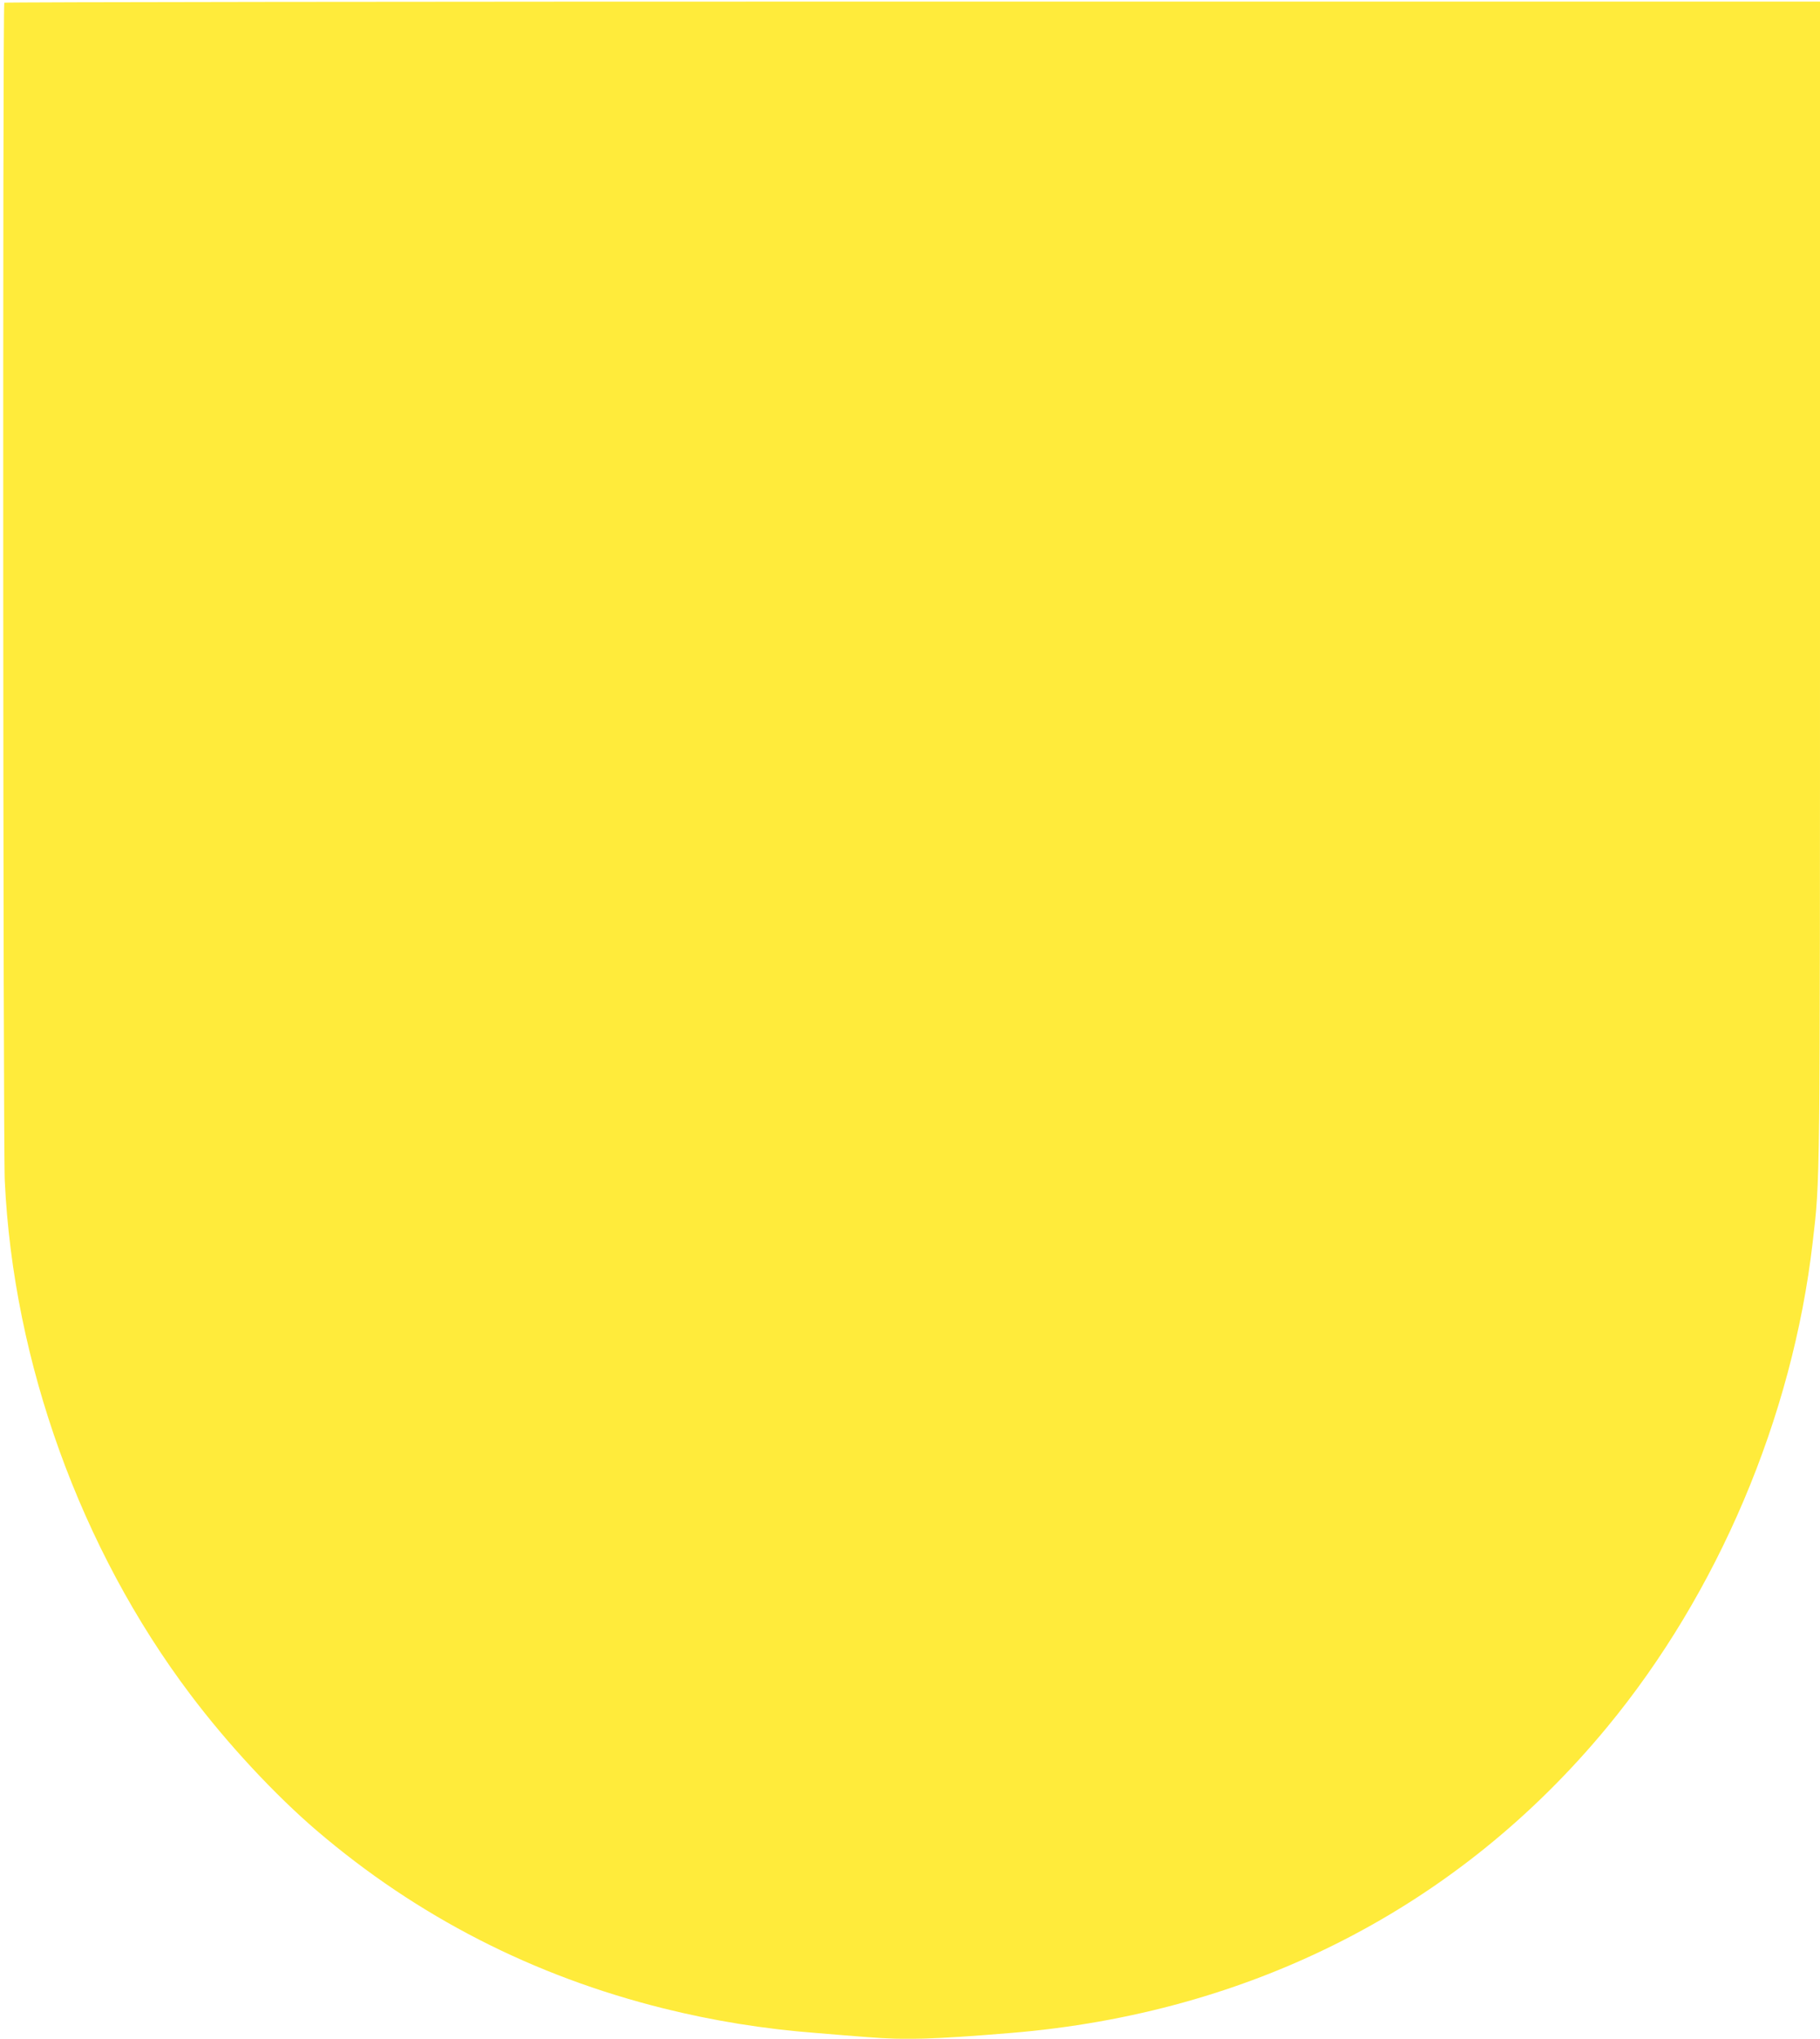
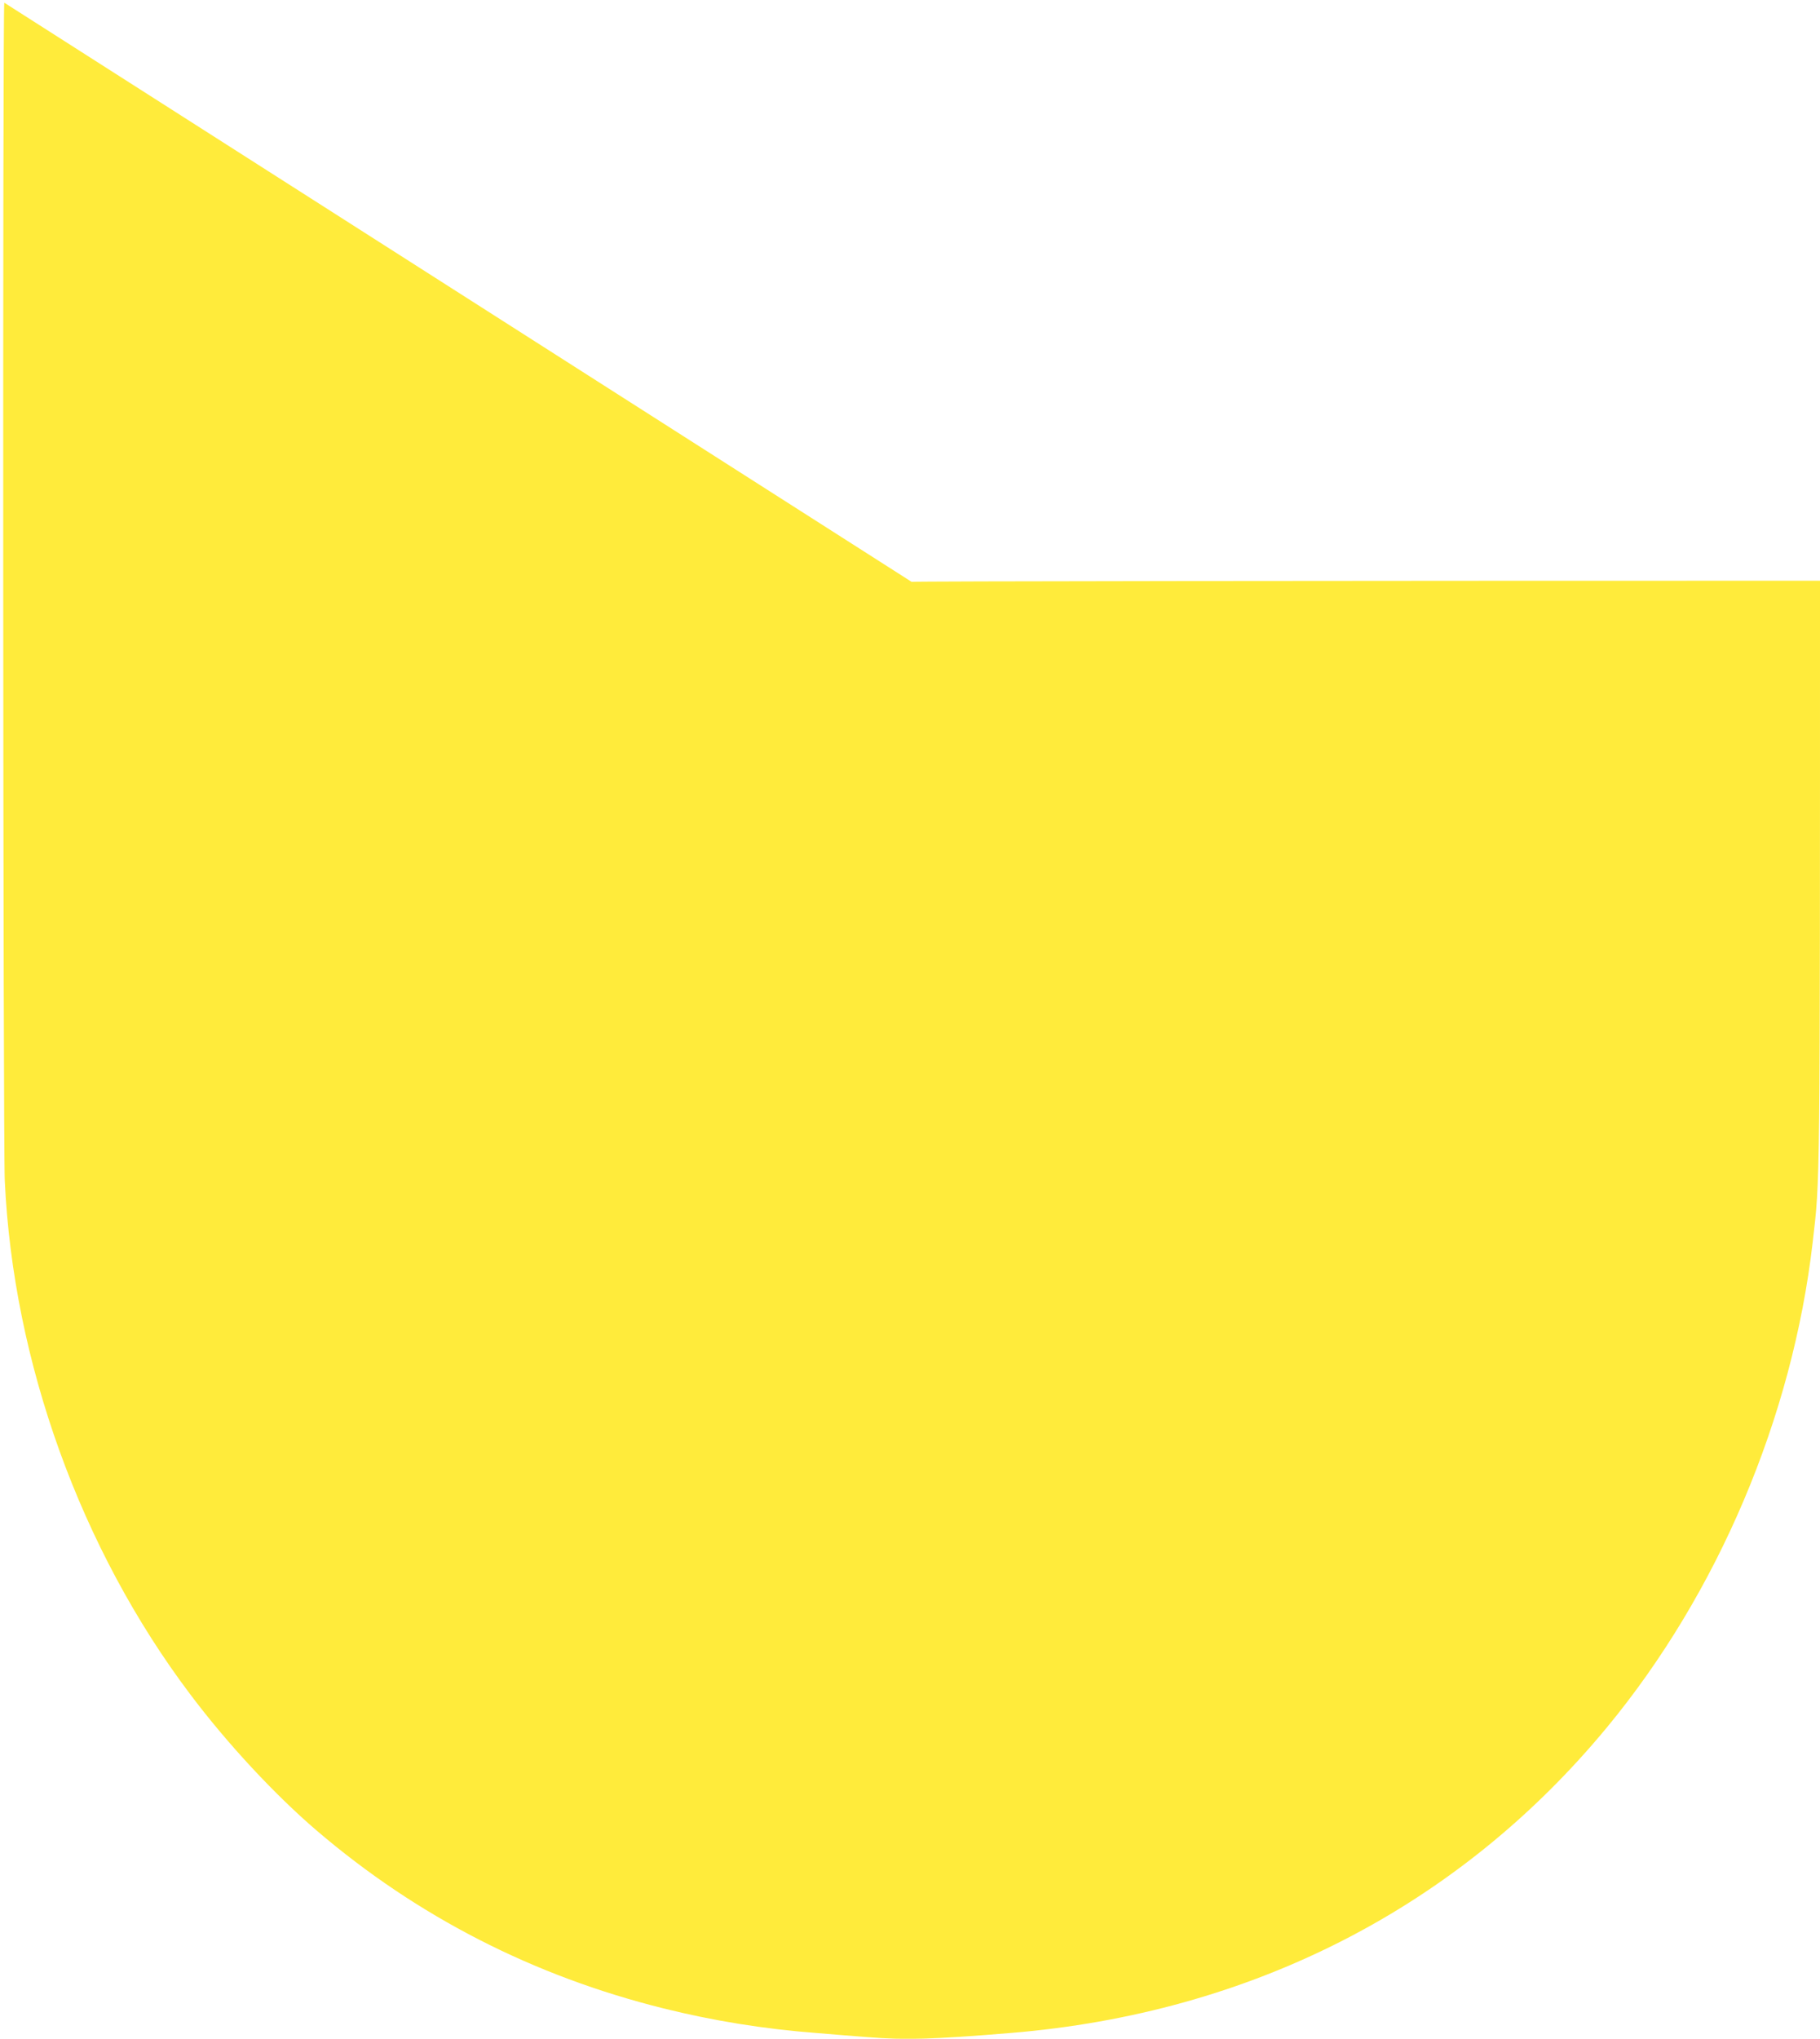
<svg xmlns="http://www.w3.org/2000/svg" version="1.0" width="1143pt" height="1280pt" viewBox="0 0 1143 1280" preserveAspectRatio="xMidYMid meet">
  <g transform="translate(0,1280) scale(0.1,-0.1)" fill="#ffeb3b" stroke="none">
-     <path d="M27 12783 c-11 -11 -8 -7162 3 -7396 53 -1140 477 -2313 1165 -3225 234 -311 532 -631 795 -856 632 -540 1360 -912 2175 -1115 312 -78 634 -130 962 -155 109 -9 254 -21 323 -26 237 -19 407 -14 895 26 1514 124 2814 790 3747 1919 697 843 1165 1946 1292 3045 47 405 46 290 46 4154 l0 3636 -5698 0 c-3134 0 -5702 -3 -5705 -7z" />
+     <path d="M27 12783 c-11 -11 -8 -7162 3 -7396 53 -1140 477 -2313 1165 -3225 234 -311 532 -631 795 -856 632 -540 1360 -912 2175 -1115 312 -78 634 -130 962 -155 109 -9 254 -21 323 -26 237 -19 407 -14 895 26 1514 124 2814 790 3747 1919 697 843 1165 1946 1292 3045 47 405 46 290 46 4154 c-3134 0 -5702 -3 -5705 -7z" />
  </g>
</svg>